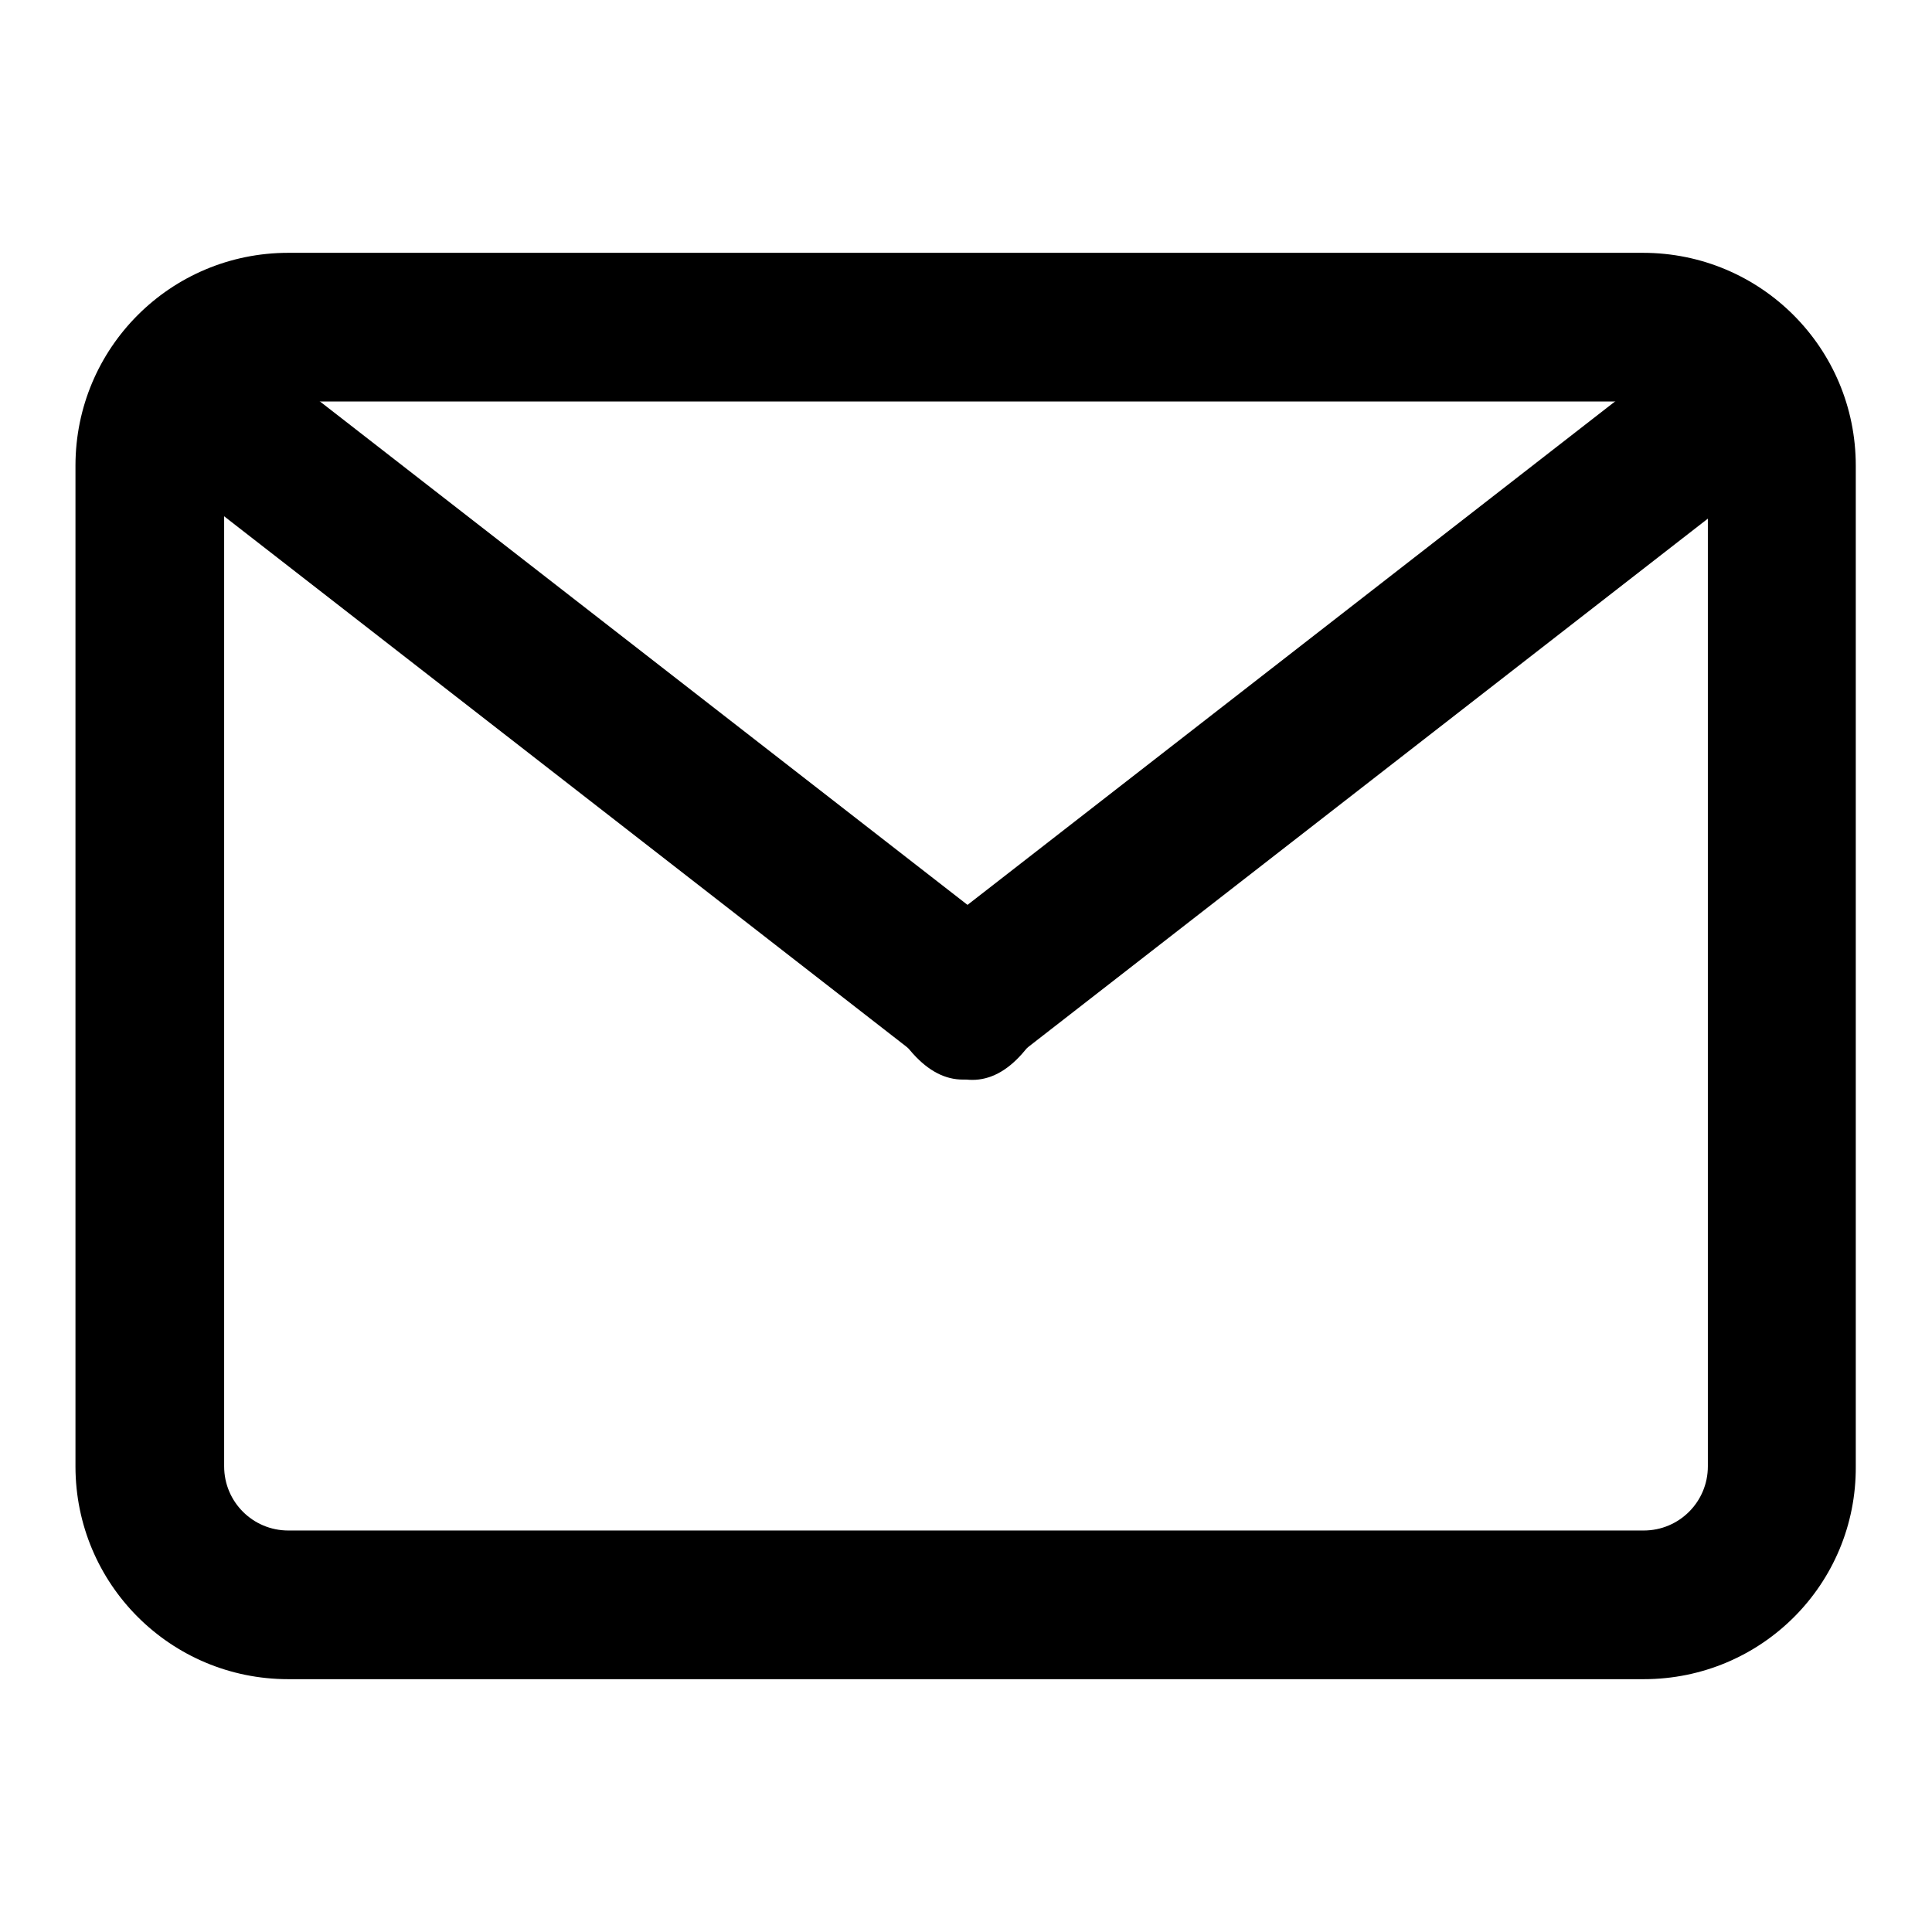
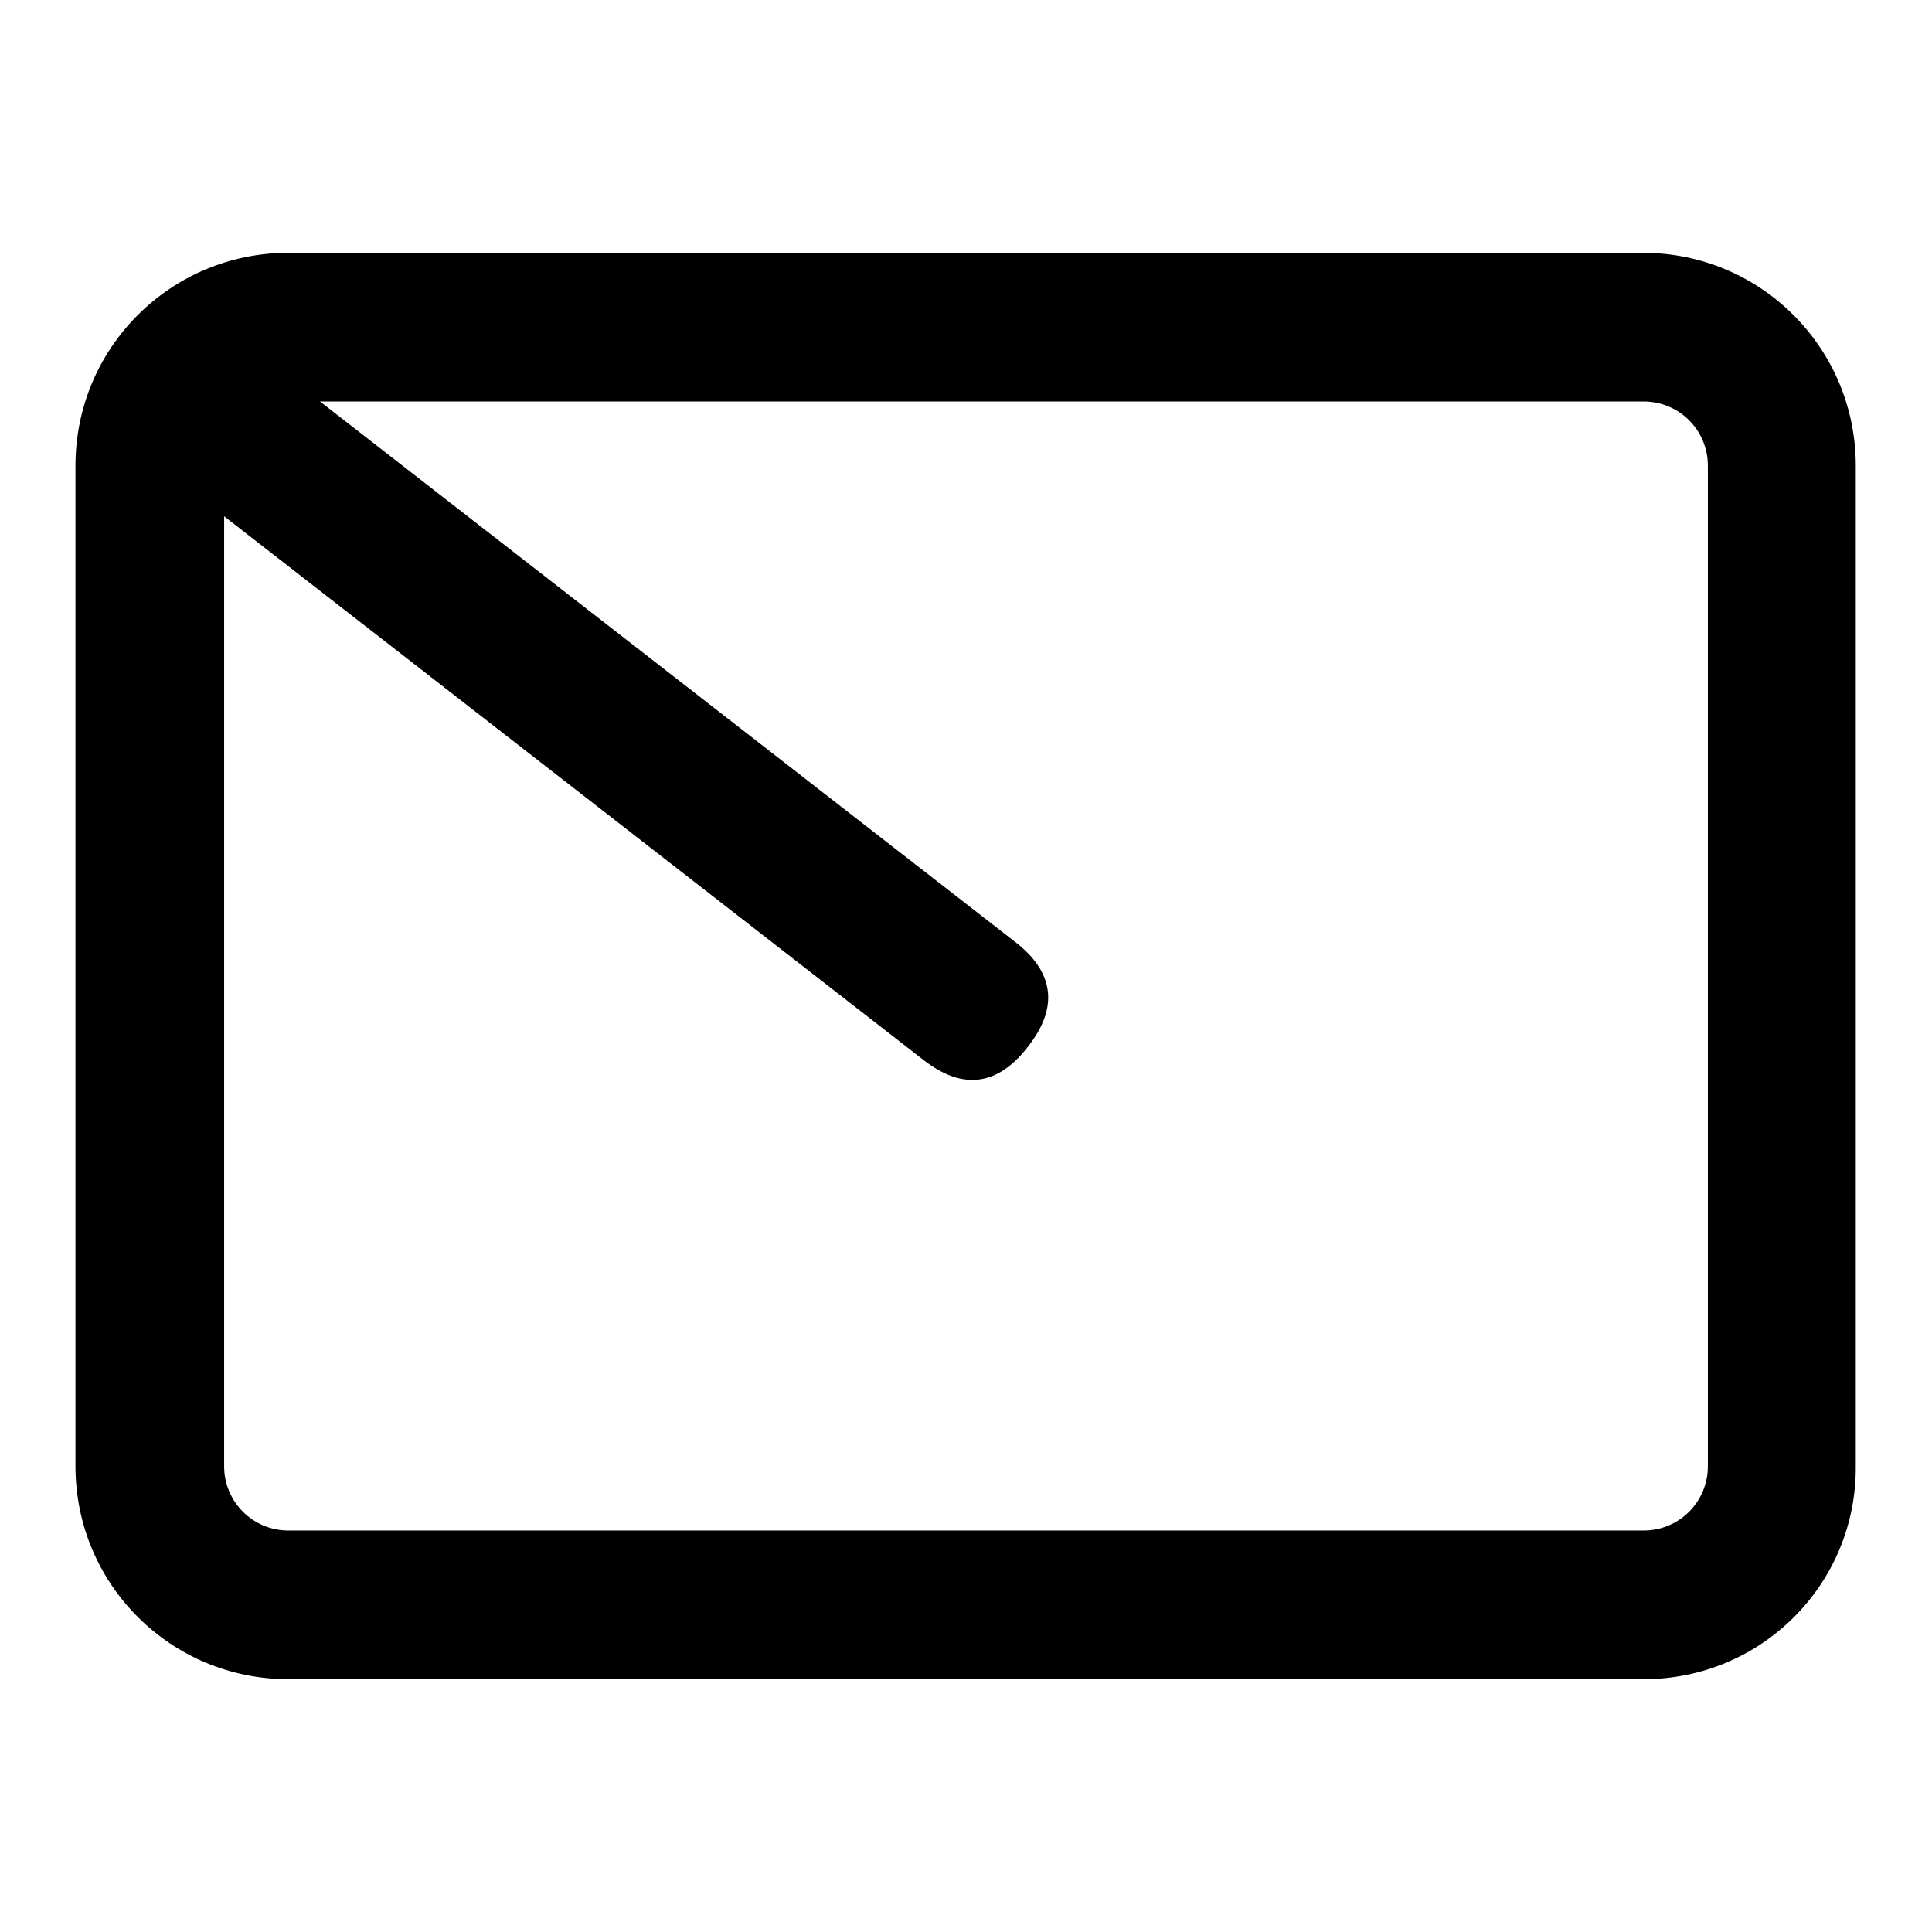
<svg xmlns="http://www.w3.org/2000/svg" version="1.1" x="0px" y="0px" viewBox="0 0 256 256" enable-background="new 0 0 256 256" xml:space="preserve">
  <g>
    <path fill="#000000" d="M217.8,222.5H38.2c-15.6,0-28.2-12.6-28.2-28.2c0,0,0,0,0,0V61.7c0-15.6,12.6-28.2,28.2-28.2c0,0,0,0,0,0 h179.5c15.6,0,28.2,12.6,28.2,28.2c0,0,0,0,0,0v132.6C246,209.9,233.4,222.5,217.8,222.5C217.8,222.5,217.8,222.5,217.8,222.5z  M217.8,202.8c4.7,0,8.5-3.8,8.5-8.5V61.7c0-4.7-3.8-8.5-8.5-8.5H38.2c-4.7,0-8.5,3.8-8.5,8.5v132.6c0,4.7,3.8,8.5,8.5,8.5H217.8z" />
    <path fill="#000000" d="M40.6,51.8l93.9,73c5.2,4,5.8,8.7,1.7,13.9l0,0c-4,5.2-8.7,5.8-13.9,1.7l-93.9-73c-5.2-4-5.8-8.7-1.7-13.9 l0,0C30.8,48.3,35.4,47.7,40.6,51.8L40.6,51.8z" />
-     <path fill="#000000" d="M228,67.4l-93.9,73c-5.2,4-9.8,3.5-13.9-1.7l0,0c-4-5.2-3.5-9.8,1.7-13.9l93.9-73c5.2-4,9.8-3.5,13.9,1.7 l0,0C233.8,58.7,233.2,63.3,228,67.4L228,67.4z" />
  </g>
</svg>